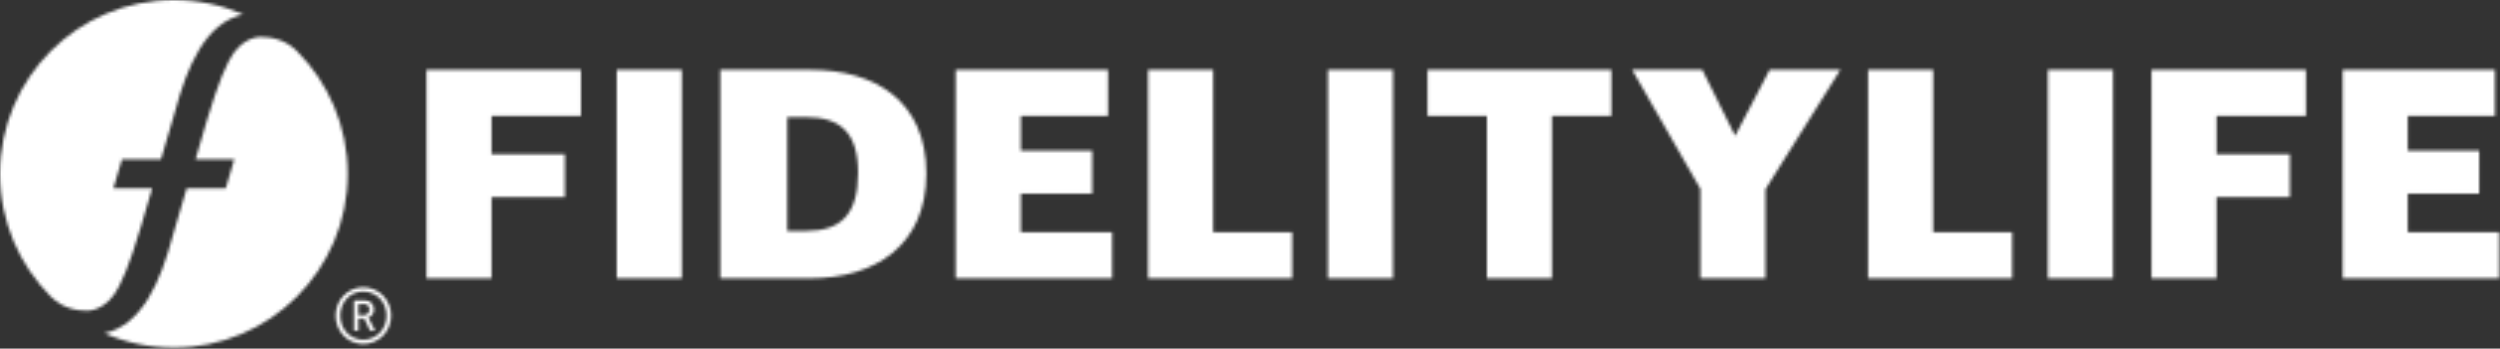
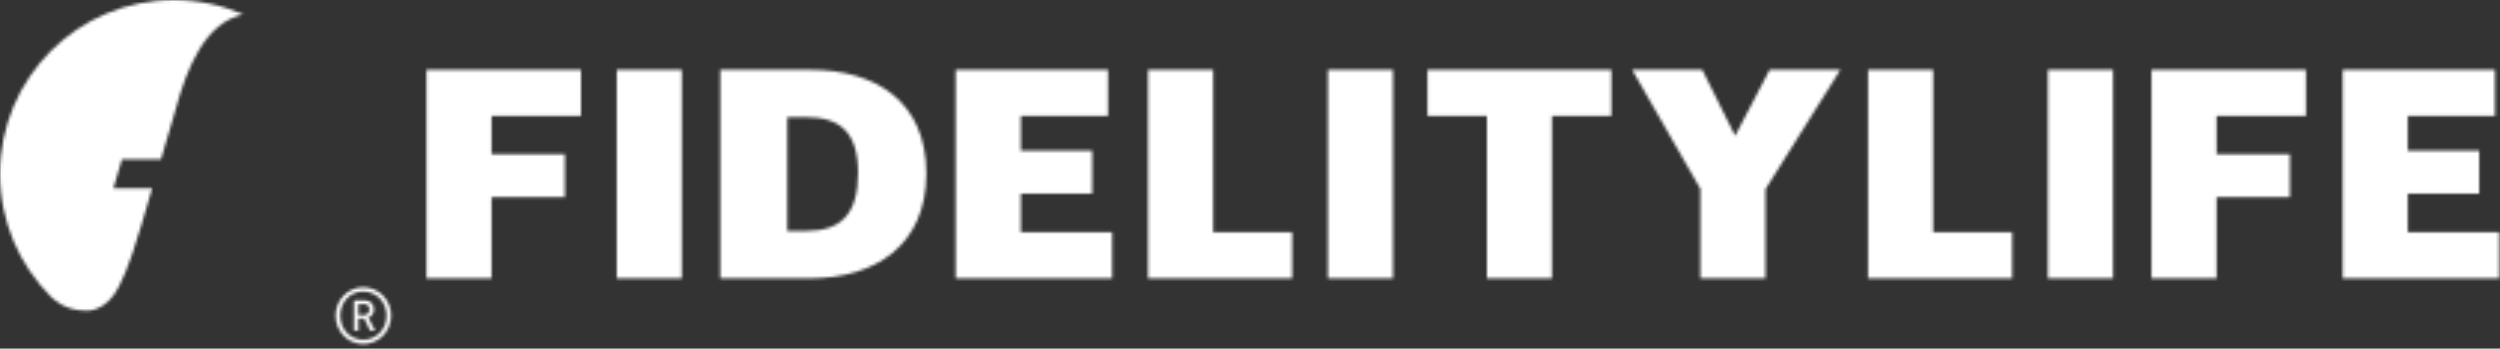
<svg xmlns="http://www.w3.org/2000/svg" preserveAspectRatio="xMidYMid slice" width="839px" height="117px" viewBox="0 0 839 117" fill="none">
  <rect x="0" y="0" width="839" height="117" fill="#333333" stroke="none" />
  <mask id="mask0_30_103" style="mask-type:alpha" maskUnits="userSpaceOnUse" x="0" y="0" width="839" height="117">
-     <path fill-rule="evenodd" clip-rule="evenodd" d="M99.584 17.091C110.148 27.644 116.682 42.233 116.682 58.346C116.682 90.559 90.563 116.676 58.345 116.676C50.062 116.676 42.183 114.952 35.049 111.838V111.836C47.807 109.086 53.949 94.135 57.903 79.388C57.944 79.388 62.645 63.209 62.645 63.209H75.75L78.621 53.484H65.604C71.499 32.977 73.645 26.789 76.708 20.63C81.077 11.928 87.434 12.439 87.434 12.399C90.505 12.399 95.461 12.968 99.584 17.091Z" fill="#73B3C9" />
    <path fill-rule="evenodd" clip-rule="evenodd" d="M17.098 99.584C6.534 89.028 0 74.443 0 58.326C0 26.114 26.118 -7.93524e-06 58.338 -7.93524e-06C66.619 -7.93524e-06 74.499 1.727 81.632 4.835V4.837C68.875 7.59 62.733 22.542 58.777 37.293C58.738 37.293 54.034 53.465 54.034 53.465H40.928L38.061 63.194H51.076C45.184 83.702 43.036 89.884 39.976 96.049C35.601 104.751 29.248 104.236 29.248 104.277C26.18 104.277 21.222 103.71 17.098 99.584Z" fill="#193051" />
    <path d="M164.965 38.907V51.736H189.564V66.158H164.965V93.41H143.123V23.424H194.973V38.907H164.965Z" fill="#193051" />
    <path d="M206.974 23.424H228.817V93.41H206.974V23.424Z" fill="#193051" />
    <path d="M270.575 39.331H264.214V77.502H270.575C282.136 77.502 287.964 71.989 287.964 57.991C287.964 43.996 281.498 39.331 270.575 39.331ZM271.846 93.41H241.727V23.425H271.956C293.691 23.425 310.875 33.923 310.875 58.208C310.875 82.383 293.691 93.41 271.846 93.41Z" fill="#193051" />
    <path d="M320.737 93.411V23.424H371.851V38.907H342.587V50.565H366.547V64.991H342.587V77.928H373.229V93.411H320.737Z" fill="#193051" />
    <path d="M385.29 93.411V23.424H407.135V77.928H433.643V93.411H385.29Z" fill="#193051" />
    <path d="M445.639 23.424H467.484V93.41H445.639V23.424Z" fill="#193051" />
    <path d="M520.84 38.907V93.41H498.998V38.907H479.061V23.424H540.774V38.907H520.84Z" fill="#193051" />
    <path d="M592.494 63.504V93.411H570.652V63.402L547.747 23.425H571.287L582.314 45.586L593.877 23.425H617.63L592.494 63.504Z" fill="#193051" />
    <path d="M626.93 93.411V23.424H648.775V77.928H675.28V93.411H626.93Z" fill="#73B3C9" />
    <path d="M687.279 23.424H709.124V93.41H687.279V23.424Z" fill="#73B3C9" />
    <path d="M743.88 38.907V51.736H768.483V66.158H743.88V93.41H722.035V23.424H773.892V38.907H743.88Z" fill="#73B3C9" />
    <path d="M786.211 93.411V23.424H837.323V38.907H808.054V50.565H832.022V64.991H808.054V77.928H838.703V93.411H786.211Z" fill="#73B3C9" />
    <path d="M122.171 105.729C123.269 105.729 123.977 105.024 123.977 103.844C123.977 102.695 123.269 102.04 122.171 102.04H120.26V105.729H122.171ZM118.794 100.807H122.432C124.237 100.807 125.495 102.009 125.495 103.844C125.495 105.362 124.526 106.305 123.584 106.541V106.592C123.584 106.592 123.689 106.722 123.923 107.168L125.888 111.018H124.262L122.222 106.88H120.26V111.018H118.794V100.807ZM121.882 114.024C126.332 114.024 129.735 110.491 129.735 105.914C129.735 101.383 126.332 97.824 121.882 97.824C117.538 97.824 114.187 101.383 114.187 105.914C114.187 110.491 117.538 114.024 121.882 114.024ZM121.882 96.413C127.09 96.413 131.253 100.627 131.253 105.914C131.253 111.252 127.09 115.44 121.882 115.44C116.778 115.44 112.643 111.252 112.643 105.914C112.643 100.627 116.778 96.413 121.882 96.413Z" fill="#193051" />
  </mask>
  <g mask="url(#mask0_30_103)">
    <rect x="-0.001" width="839" height="117" fill="white" />
  </g>
</svg>